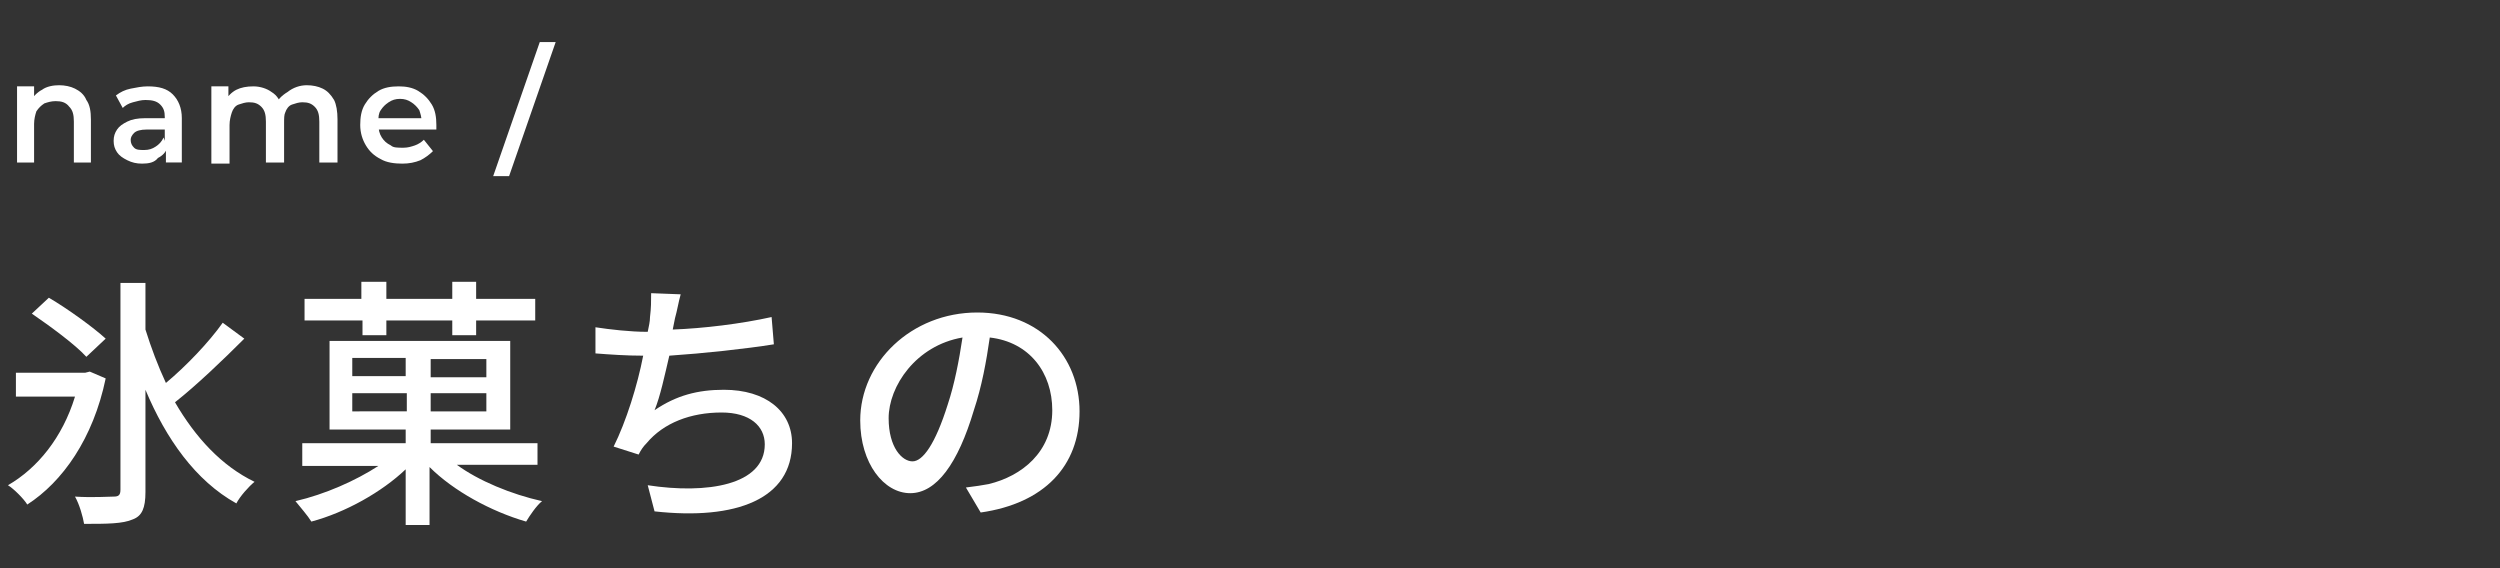
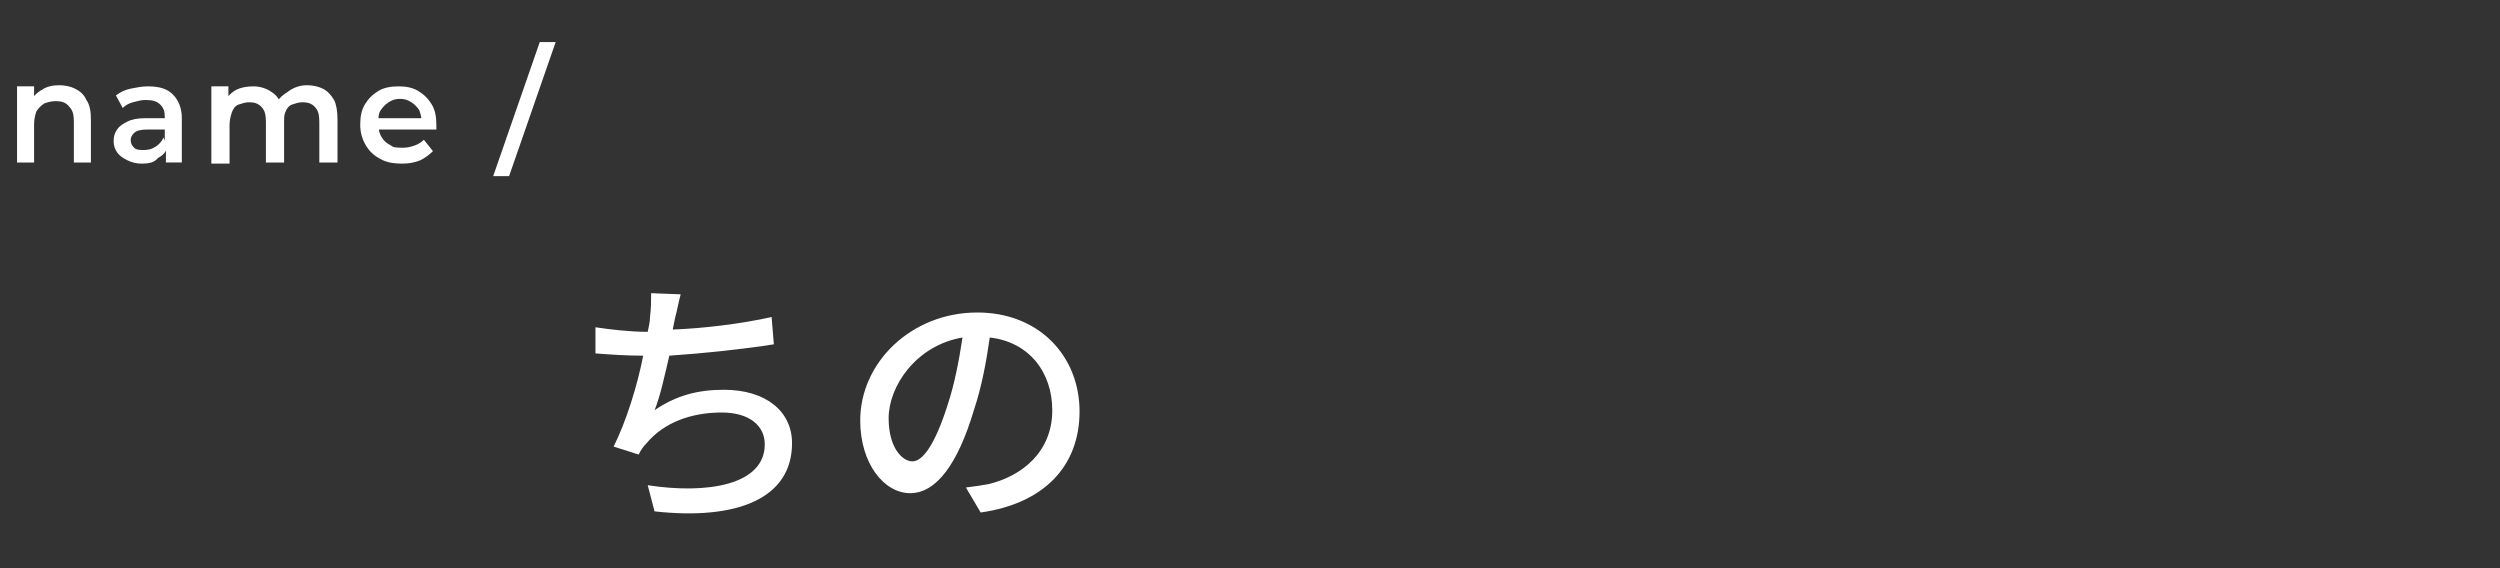
<svg xmlns="http://www.w3.org/2000/svg" version="1.1" id="レイヤー_1" x="0px" y="0px" viewBox="0 0 220 50" style="enable-background:new 0 0 220 50;" xml:space="preserve">
  <rect x="0" y="0" width="220" height="50" fill="#333333" stroke="none" />
  <style type="text/css">
	.st0{fill:#FFFFFF;}
</style>
  <path class="st0" d="M5.2,7.5c0.5,0,1,0.1,1.4,0.3c0.4,0.2,0.8,0.5,1,1C7.9,9.2,8,9.8,8,10.5v3.8H6.5v-3.6c0-0.6-0.1-1-0.4-1.3  C5.8,9,5.4,8.9,4.9,8.9c-0.4,0-0.7,0.1-1,0.2C3.6,9.3,3.4,9.5,3.2,9.8C3.1,10.1,3,10.5,3,10.9v3.4H1.5V7.6h1.5v1.8L2.7,8.9  c0.2-0.4,0.6-0.8,1-1C4.1,7.6,4.7,7.5,5.2,7.5L5.2,7.5z" />
  <path class="st0" d="M12.5,14.4c-0.5,0-0.9-0.1-1.3-0.3c-0.4-0.2-0.7-0.4-0.9-0.7c-0.2-0.3-0.3-0.6-0.3-1c0-0.4,0.1-0.7,0.3-1  c0.2-0.3,0.5-0.5,0.9-0.7c0.4-0.2,0.9-0.3,1.6-0.3h1.9v1h-1.8c-0.5,0-0.9,0.1-1.1,0.3c-0.2,0.2-0.3,0.4-0.3,0.6  c0,0.3,0.1,0.5,0.3,0.7c0.2,0.2,0.5,0.2,0.9,0.2c0.4,0,0.7-0.1,1-0.3c0.3-0.2,0.5-0.4,0.7-0.8l0.3,0.9c-0.1,0.4-0.4,0.7-0.8,0.9  C13.6,14.3,13.1,14.4,12.5,14.4L12.5,14.4z M14.6,14.3v-1.3l-0.1-0.3v-2.4c0-0.5-0.1-0.8-0.4-1.1c-0.3-0.3-0.7-0.4-1.3-0.4  c-0.4,0-0.7,0.1-1.1,0.2c-0.4,0.1-0.7,0.3-0.9,0.5l-0.6-1.1c0.4-0.3,0.8-0.5,1.3-0.6c0.5-0.1,1-0.2,1.5-0.2c1,0,1.7,0.2,2.2,0.7  c0.5,0.5,0.8,1.2,0.8,2.1v3.9H14.6z" />
  <path class="st0" d="M27,7.5c0.5,0,1,0.1,1.4,0.3c0.4,0.2,0.7,0.5,1,1c0.2,0.4,0.3,1,0.3,1.7v3.8h-1.6v-3.6c0-0.6-0.1-1-0.4-1.3  c-0.3-0.3-0.6-0.4-1.1-0.4c-0.3,0-0.6,0.1-0.9,0.2c-0.3,0.1-0.5,0.4-0.6,0.7C25,10.1,25,10.4,25,10.9v3.4h-1.6v-3.6  c0-0.6-0.1-1-0.4-1.3c-0.3-0.3-0.6-0.4-1.1-0.4c-0.3,0-0.6,0.1-0.9,0.2c-0.3,0.1-0.5,0.4-0.6,0.7c-0.1,0.3-0.2,0.7-0.2,1.1v3.4h-1.6  V7.6h1.5v1.8l-0.3-0.5c0.2-0.4,0.6-0.8,1-1c0.4-0.2,0.9-0.3,1.5-0.3c0.6,0,1.2,0.2,1.6,0.5c0.5,0.3,0.8,0.8,0.9,1.4l-0.6-0.2  c0.2-0.5,0.6-0.9,1.1-1.2C25.8,7.7,26.4,7.5,27,7.5L27,7.5z" />
  <path class="st0" d="M35.4,14.4c-0.7,0-1.4-0.1-1.9-0.4c-0.6-0.3-1-0.7-1.3-1.2c-0.3-0.5-0.5-1.1-0.5-1.8c0-0.7,0.1-1.3,0.4-1.8  c0.3-0.5,0.7-0.9,1.2-1.2c0.5-0.3,1.1-0.4,1.8-0.4c0.6,0,1.2,0.1,1.7,0.4c0.5,0.3,0.9,0.7,1.2,1.2c0.3,0.5,0.4,1.1,0.4,1.8  c0,0.1,0,0.1,0,0.2s0,0.2,0,0.2H33v-1h4.7l-0.6,0.3c0-0.4-0.1-0.7-0.2-1c-0.2-0.3-0.4-0.5-0.7-0.7c-0.3-0.2-0.6-0.3-1-0.3  c-0.4,0-0.7,0.1-1,0.3c-0.3,0.2-0.5,0.4-0.7,0.7c-0.2,0.3-0.2,0.6-0.2,1V11c0,0.4,0.1,0.8,0.3,1.1c0.2,0.3,0.4,0.5,0.8,0.7  C34.6,13,35,13,35.5,13c0.4,0,0.7-0.1,1-0.2c0.3-0.1,0.6-0.3,0.8-0.5l0.8,1c-0.3,0.3-0.7,0.6-1.1,0.8C36.5,14.3,36,14.4,35.4,14.4  L35.4,14.4z" />
  <path class="st0" d="M43.4,15.5l4.1-11.8h1.4l-4.1,11.8H43.4z" />
-   <path class="st0" d="M9.3,33.3c-1.1,5.3-3.8,9.1-6.9,11.1c-0.3-0.5-1.2-1.4-1.7-1.7c2.6-1.5,4.8-4.2,5.9-7.8H1.4v-2.1h6.1l0.4-0.1  L9.3,33.3L9.3,33.3z M7.6,31.4c-1-1.1-3.2-2.7-4.8-3.8l1.5-1.4c1.7,1,3.9,2.6,5,3.6L7.6,31.4z M21.5,29.8c-1.9,1.9-4.2,4.1-6.1,5.6  c1.8,3.1,4.1,5.6,7,7c-0.5,0.4-1.3,1.3-1.6,1.9c-3.6-2-6.2-5.7-8-10v9c0,1.4-0.3,2.1-1.1,2.4c-0.9,0.4-2.3,0.4-4.3,0.4  c-0.1-0.6-0.4-1.7-0.8-2.4c1.5,0.1,3,0,3.4,0c0.4,0,0.6-0.1,0.6-0.6V24.9h2.2v4.1c0.5,1.6,1.1,3.2,1.8,4.7c1.8-1.5,3.8-3.6,5-5.3  L21.5,29.8L21.5,29.8z" />
-   <path class="st0" d="M40.2,40.9c1.9,1.4,4.8,2.6,7.5,3.2c-0.5,0.4-1.1,1.3-1.4,1.8c-3.1-0.9-6.4-2.7-8.5-4.8v5.1h-2.1v-4.9  c-2.1,2-5.3,3.8-8.3,4.6c-0.3-0.5-1-1.3-1.4-1.8c2.6-0.6,5.3-1.8,7.3-3.1h-6.7V39h9.1v-1.2H29V30h15.9v7.8h-7V39h9.4v1.9L40.2,40.9z   M31.8,28.2h-5v-1.9h5v-1.5H34v1.5h5.8v-1.5h2.1v1.5h5.2v1.9h-5.2v1.3h-2.1v-1.3H34v1.3h-2.1V28.2z M31,33.1h4.7v-1.6H31V33.1z   M35.8,36.2v-1.6H31v1.6H35.8z M42.8,31.6h-4.9v1.6h4.9V31.6z M42.8,34.6h-4.9v1.6h4.9V34.6z" />
  <path class="st0" d="M68.1,30.3c-2.5,0.4-6.2,0.8-9.2,1c-0.4,1.7-0.8,3.6-1.3,4.8c1.9-1.3,3.8-1.8,6.1-1.8c3.7,0,6,1.9,6,4.7  c0,4.9-4.9,6.8-12.1,6l-0.6-2.3c5.2,0.8,10.3,0,10.3-3.6c0-1.6-1.3-2.8-3.8-2.8c-2.7,0-5.1,0.9-6.6,2.7c-0.3,0.3-0.5,0.6-0.7,1  L54,39.3c1.1-2.2,2.1-5.4,2.6-8c-1.5,0-2.9-0.1-4.2-0.2v-2.3c1.3,0.2,3.1,0.4,4.5,0.4h0.1c0.1-0.5,0.2-0.9,0.2-1.3  c0.1-0.8,0.1-1.4,0.1-2.1l2.6,0.1c-0.2,0.7-0.3,1.4-0.5,2.1l-0.2,1c2.7-0.1,6-0.5,8.7-1.1L68.1,30.3L68.1,30.3z" />
  <path class="st0" d="M85,42.9c0.8-0.1,1.5-0.2,2-0.3c2.9-0.7,5.6-2.8,5.6-6.5c0-3.3-2-6-5.5-6.4c-0.3,2.1-0.7,4.3-1.4,6.4  c-1.4,4.7-3.3,7.3-5.6,7.3c-2.3,0-4.4-2.6-4.4-6.4c0-5.1,4.5-9.5,10.3-9.5c5.5,0,9,3.9,9,8.7s-3.1,8.1-8.7,8.9L85,42.9z M83.4,35.6  c0.6-1.8,1-3.9,1.3-5.9c-4.1,0.7-6.5,4.3-6.5,7.1c0,2.6,1.2,3.8,2.1,3.8C81.2,40.6,82.3,39.1,83.4,35.6z" />
</svg>